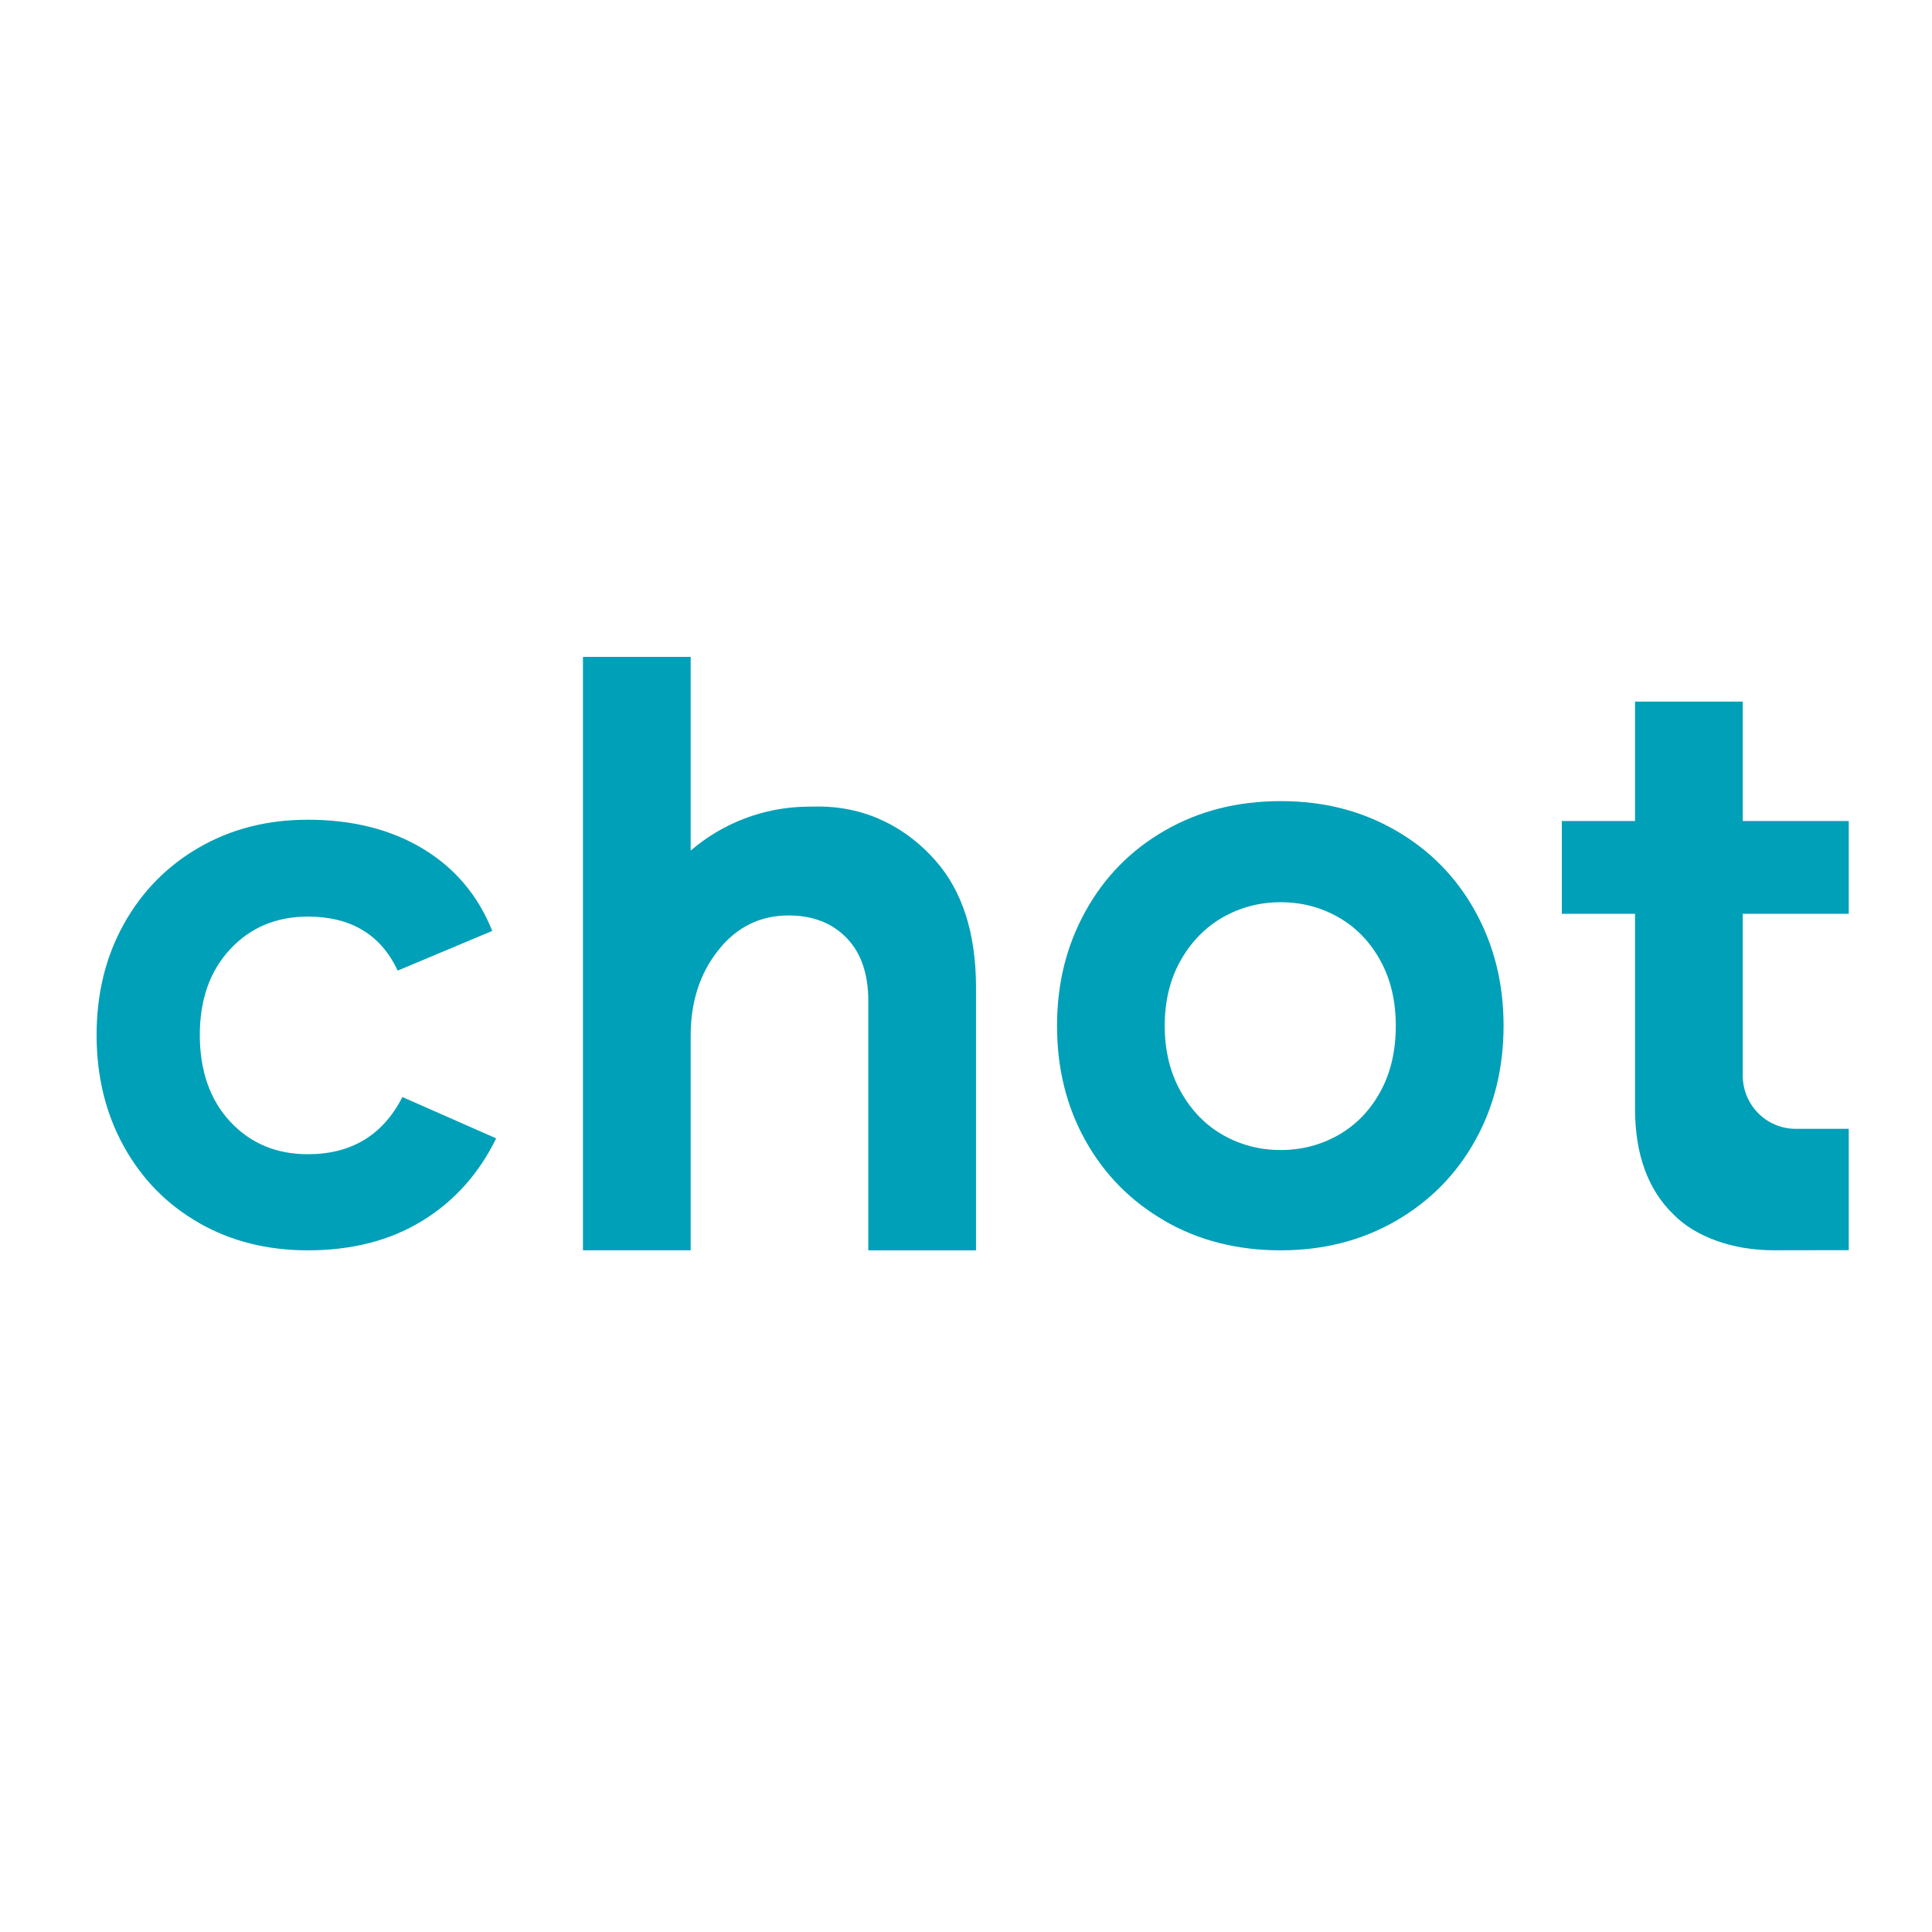
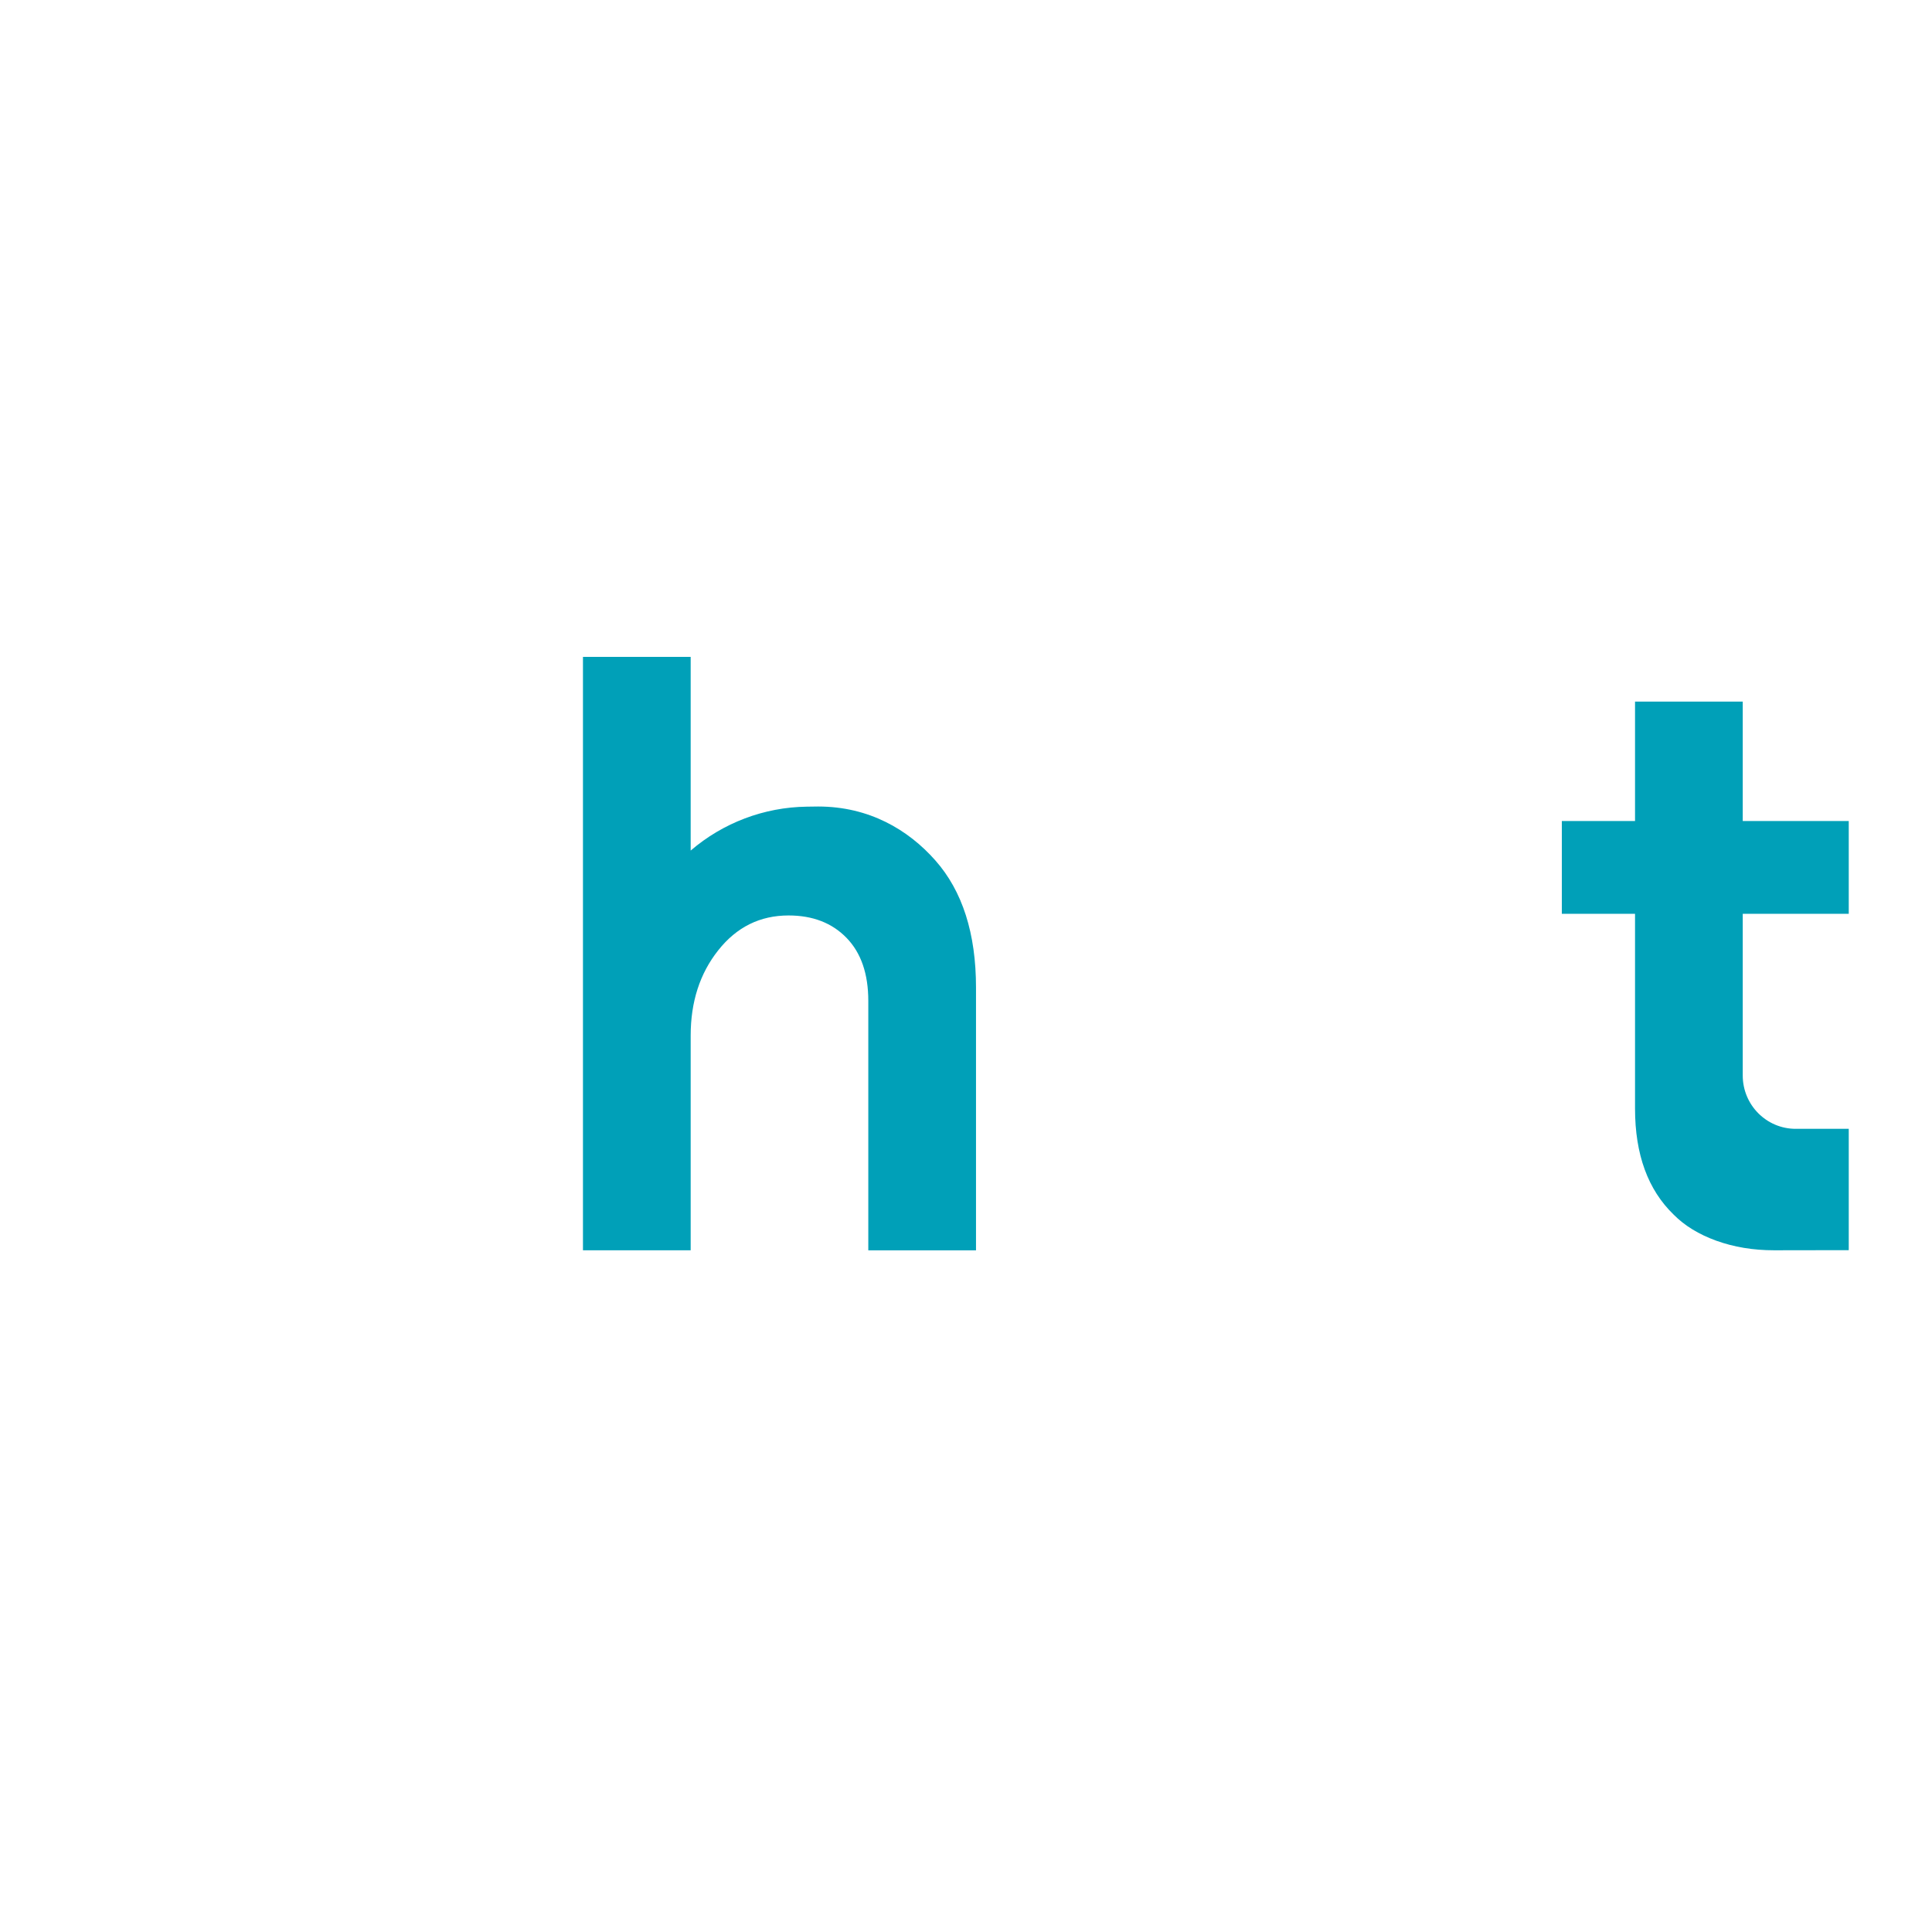
<svg xmlns="http://www.w3.org/2000/svg" width="100" height="100" viewBox="0 0 100 100" fill="none">
  <rect width="100" height="100" fill="white" />
-   <path d="M10.301 63.297C8.642 62.351 7.345 61.029 6.406 59.33C5.468 57.631 5 55.712 5 53.572C5 51.431 5.468 49.522 6.406 47.835C7.345 46.148 8.642 44.825 10.301 43.867C11.961 42.907 13.838 42.429 15.932 42.429C18.245 42.429 20.23 42.931 21.89 43.93C23.549 44.932 24.746 46.349 25.479 48.184L20.583 50.239C19.713 48.374 18.162 47.443 15.932 47.443C14.299 47.443 12.961 48.007 11.914 49.13C10.866 50.254 10.342 51.733 10.342 53.572C10.342 55.41 10.866 56.931 11.914 58.055C12.961 59.178 14.299 59.742 15.932 59.742C18.189 59.742 19.821 58.755 20.828 56.783L25.682 58.921C24.785 60.756 23.505 62.182 21.846 63.196C20.186 64.21 18.215 64.717 15.929 64.717C13.835 64.717 11.958 64.246 10.298 63.3L10.301 63.297Z" fill="#00A0B8" />
  <path d="M35.749 44.022V34H30.174V64.714H35.749V53.604C35.749 51.861 36.223 50.387 37.176 49.187C38.126 47.986 39.338 47.384 40.815 47.384C42.063 47.384 43.063 47.769 43.816 48.543C44.566 49.314 44.943 50.402 44.943 51.805V64.717H50.518V51.117C50.518 48.315 49.815 46.118 48.411 44.532C47.008 42.945 44.984 41.745 42.345 41.745L41.754 41.753C39.55 41.783 37.426 42.587 35.749 44.025V44.022Z" fill="#00A0B8" />
-   <path d="M60.285 63.19C58.525 62.176 57.157 60.785 56.178 59.027C55.198 57.269 54.71 55.288 54.712 53.085C54.715 50.882 55.204 48.94 56.184 47.167C57.163 45.394 58.531 44.001 60.293 42.987C62.053 41.973 64.053 41.466 66.295 41.466C68.537 41.466 70.493 41.976 72.252 42.99C74.012 44.007 75.38 45.4 76.359 47.173C77.339 48.946 77.827 50.921 77.824 53.094C77.824 55.297 77.333 57.278 76.353 59.036C75.374 60.794 74.003 62.182 72.243 63.196C70.484 64.21 68.498 64.717 66.283 64.717C64.041 64.717 62.041 64.207 60.282 63.193L60.285 63.19ZM69.266 58.754C70.175 58.239 70.899 57.497 71.437 56.525C71.976 55.552 72.246 54.408 72.246 53.094C72.246 51.807 71.979 50.678 71.44 49.705C70.902 48.733 70.178 47.989 69.269 47.473C68.36 46.957 67.369 46.699 66.289 46.699C65.209 46.699 64.218 46.957 63.309 47.47C62.4 47.986 61.67 48.727 61.117 49.699C60.564 50.672 60.288 51.802 60.285 53.088C60.285 54.375 60.561 55.511 61.114 56.498C61.667 57.485 62.397 58.236 63.306 58.751C64.215 59.267 65.206 59.525 66.286 59.525C67.366 59.525 68.357 59.267 69.266 58.754V58.754Z" fill="#00A0B8" />
  <path d="M91.822 64.714C90.743 64.714 89.751 64.548 88.842 64.222C87.933 63.893 87.195 63.442 86.63 62.87C85.297 61.583 84.629 59.754 84.629 57.379V47.298H80.84V42.495H84.629V36.316H90.204V42.495H95.691V47.298H90.204V55.668C90.204 57.195 91.434 58.431 92.949 58.428H95.691V64.708H95.694" fill="#00A0B8" />
</svg>